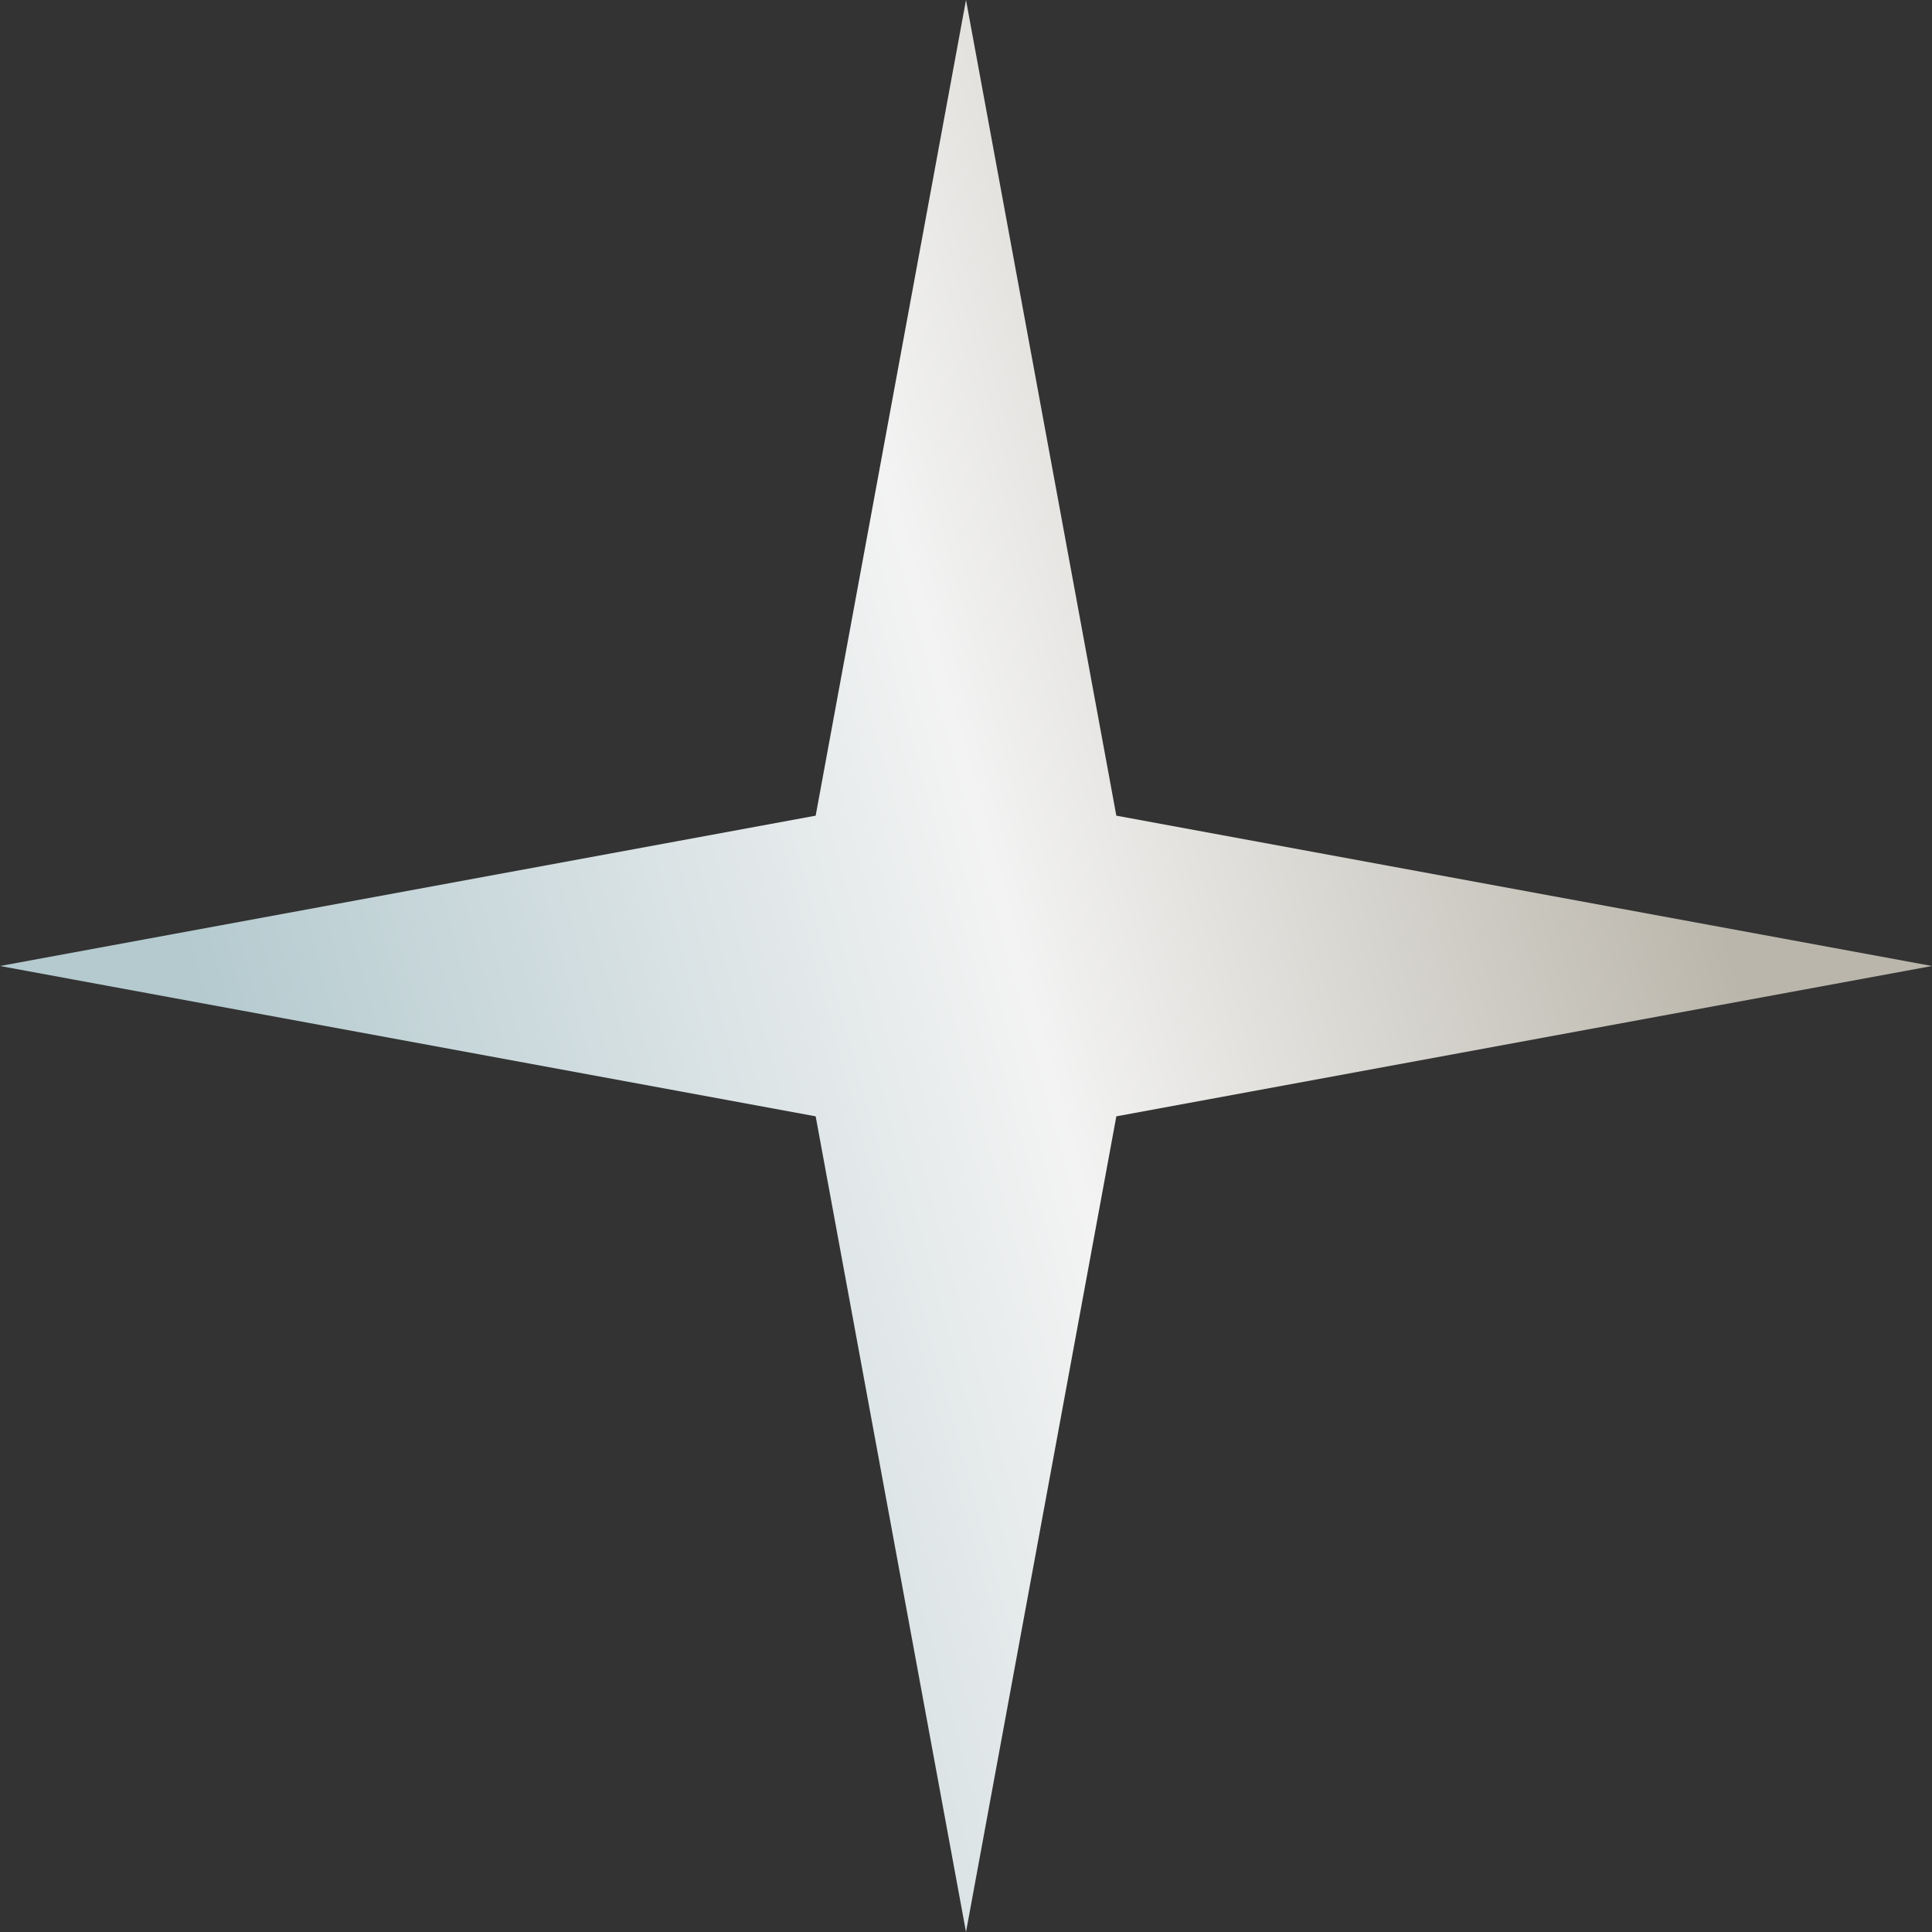
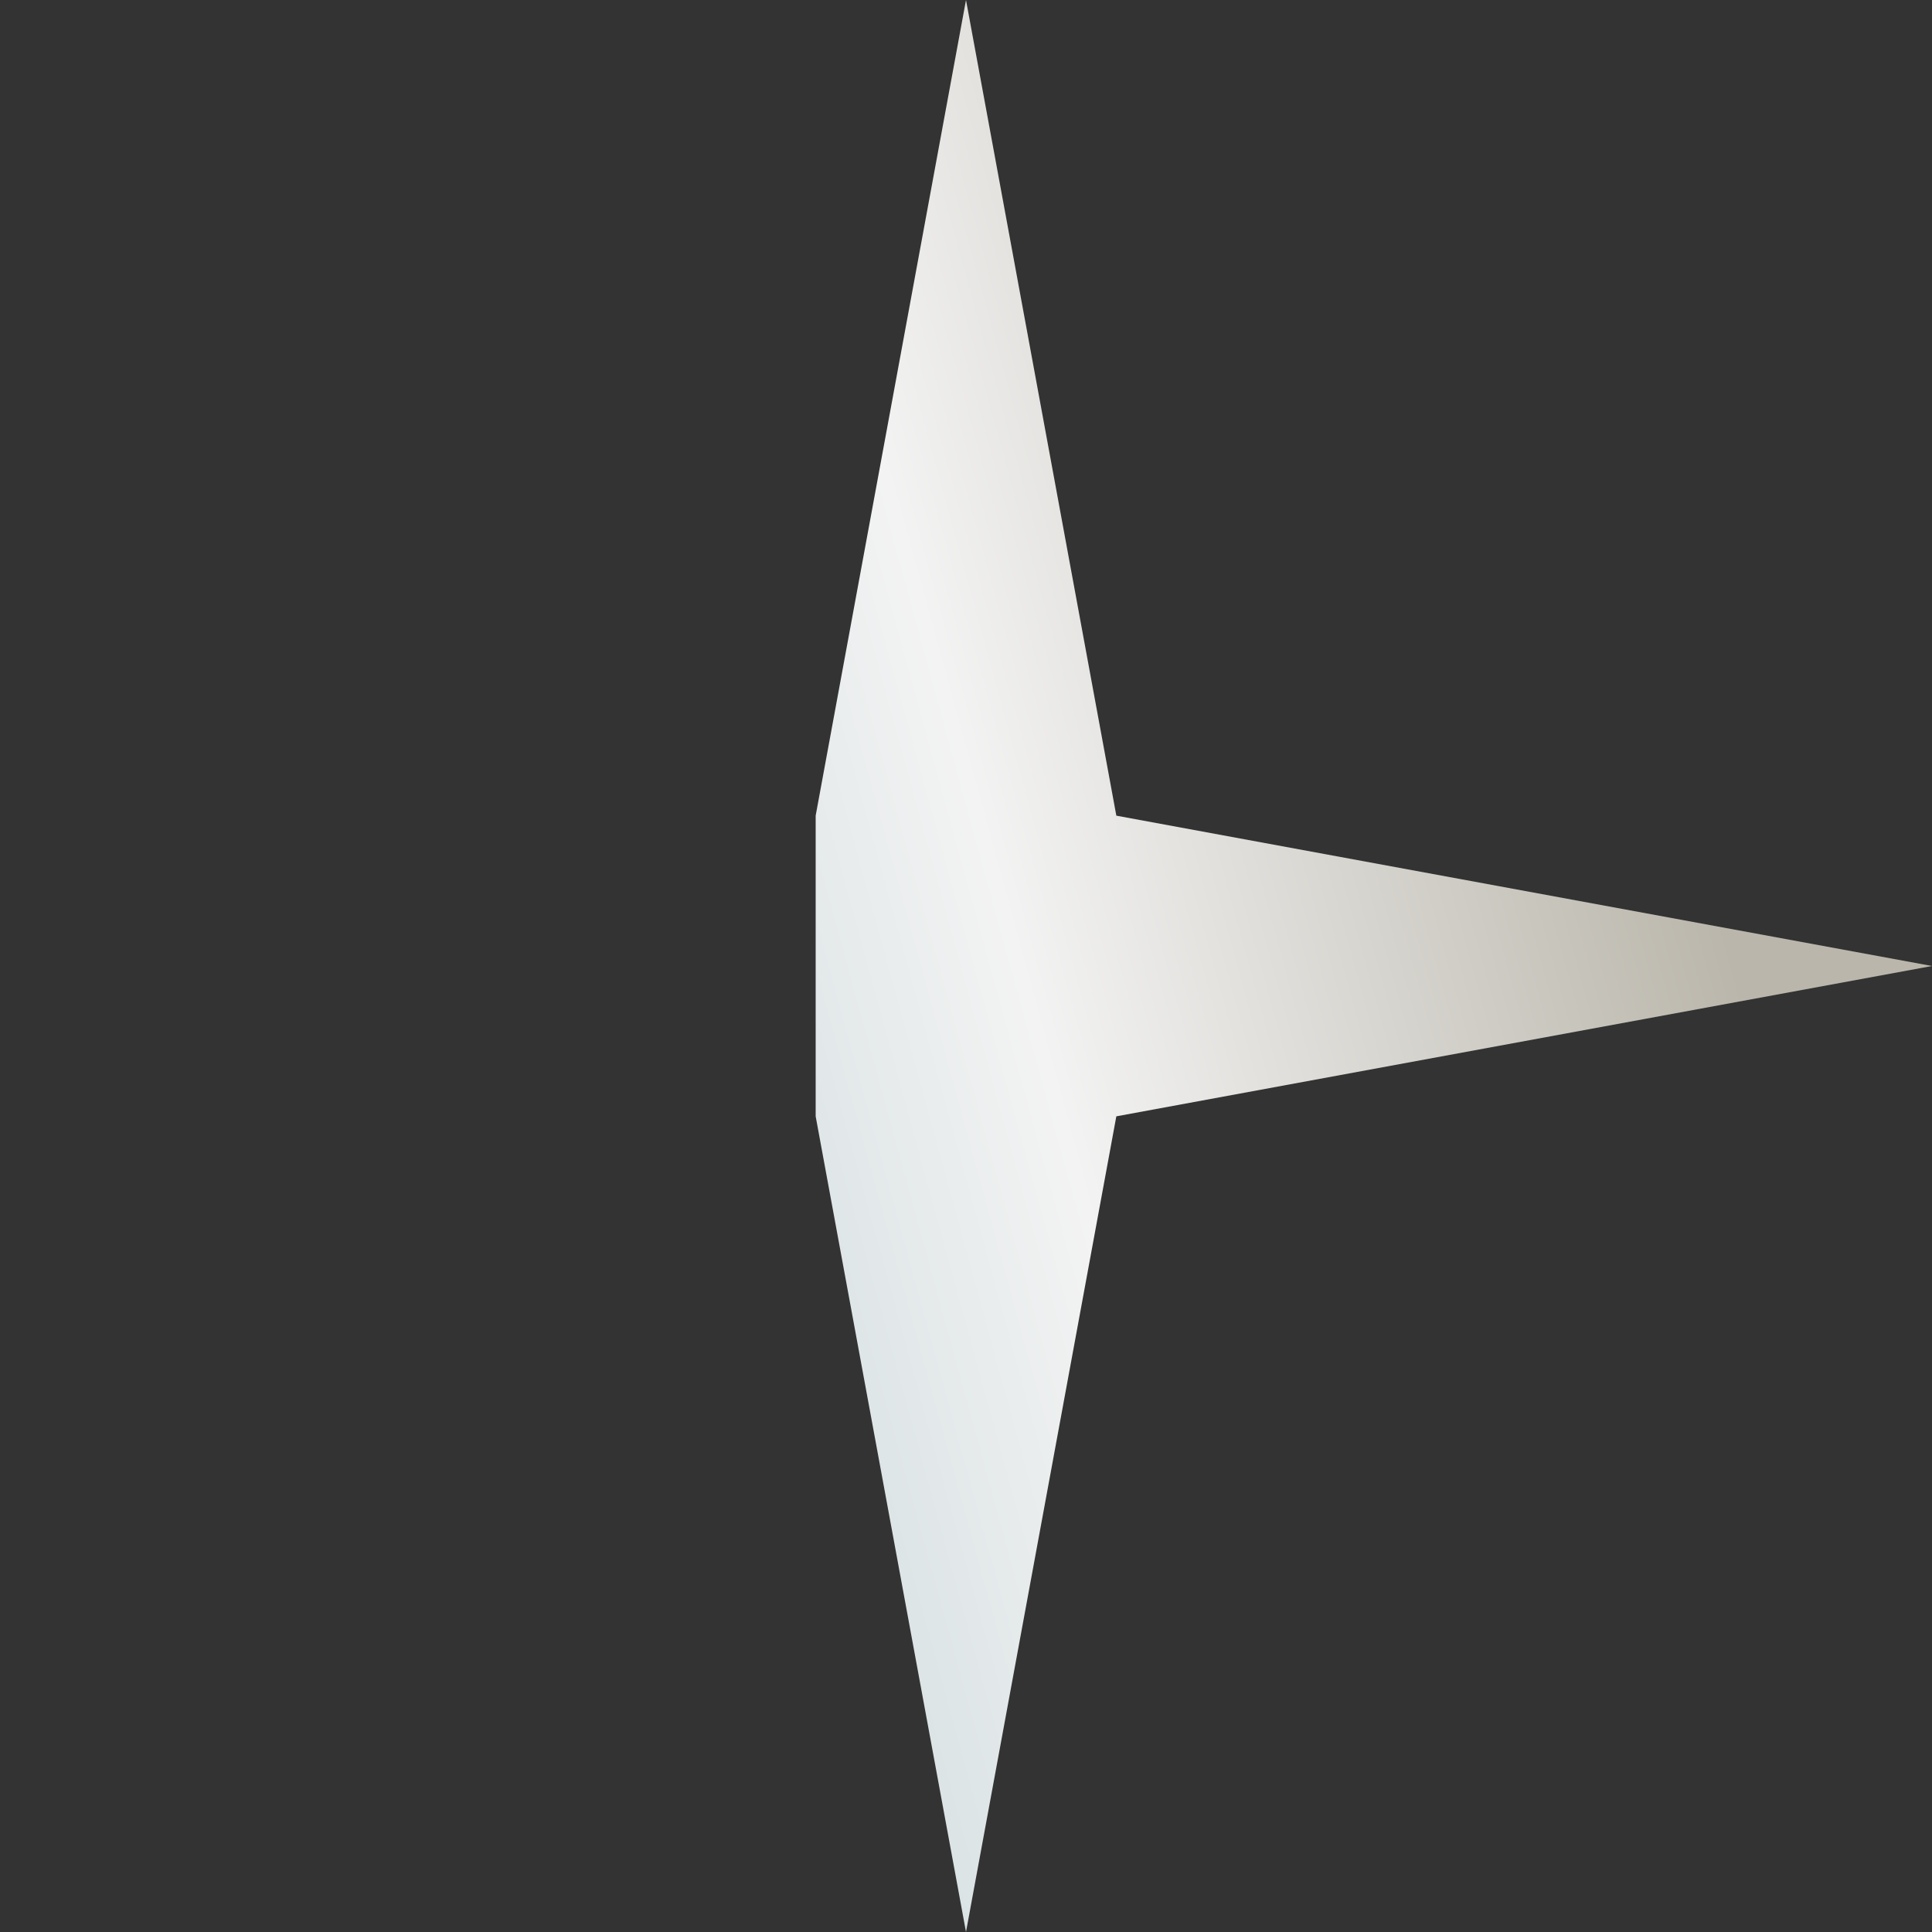
<svg xmlns="http://www.w3.org/2000/svg" width="16" height="16" viewBox="0 0 16 16" fill="none">
  <rect x="0" y="0" width="16" height="16" fill="#333333" stroke="none" />
-   <path d="M8 0L9.245 6.755L16 8L9.245 9.245L8 16L6.755 9.245L0 8L6.755 6.755L8 0Z" fill="url(#paint0_linear_93_2309)" />
+   <path d="M8 0L9.245 6.755L16 8L9.245 9.245L8 16L6.755 9.245L6.755 6.755L8 0Z" fill="url(#paint0_linear_93_2309)" />
  <defs>
    <linearGradient id="paint0_linear_93_2309" x1="3" y1="13.25" x2="14.915" y2="9.984" gradientUnits="userSpaceOnUse">
      <stop stop-color="#B4CACF" />
      <stop offset="0.538" stop-color="#F3F3F3" />
      <stop offset="1" stop-color="#BAB6AB" />
    </linearGradient>
  </defs>
</svg>